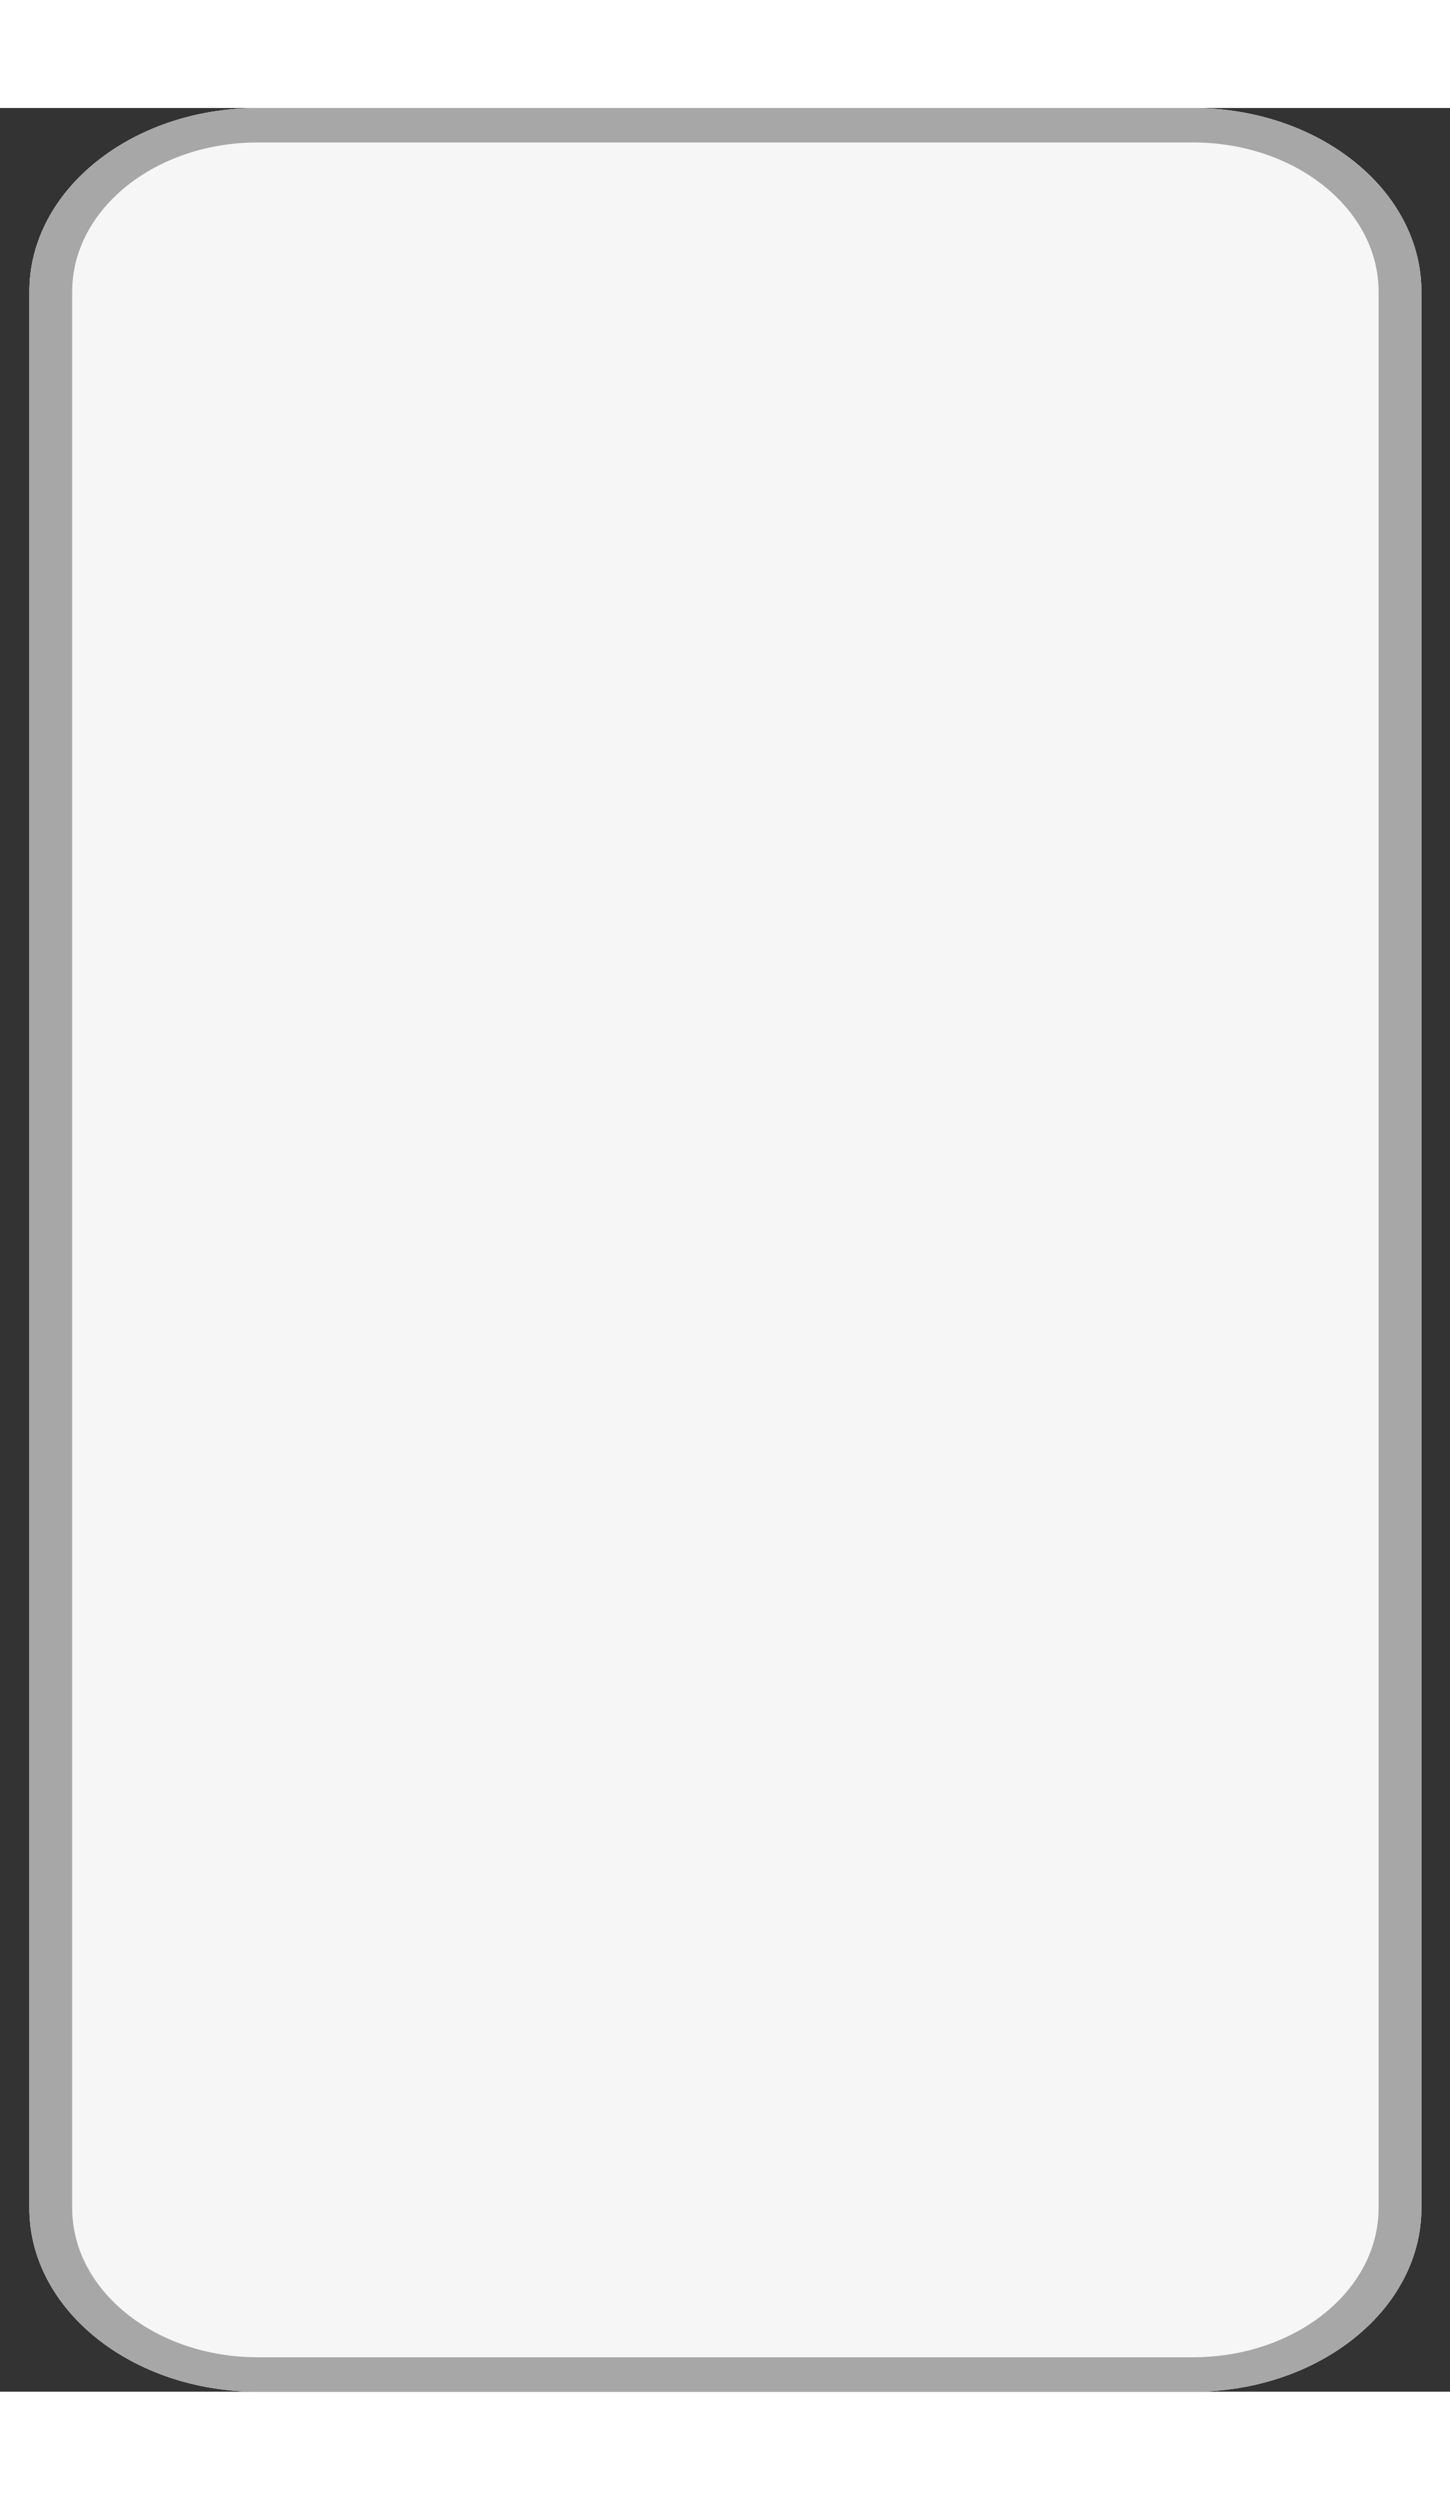
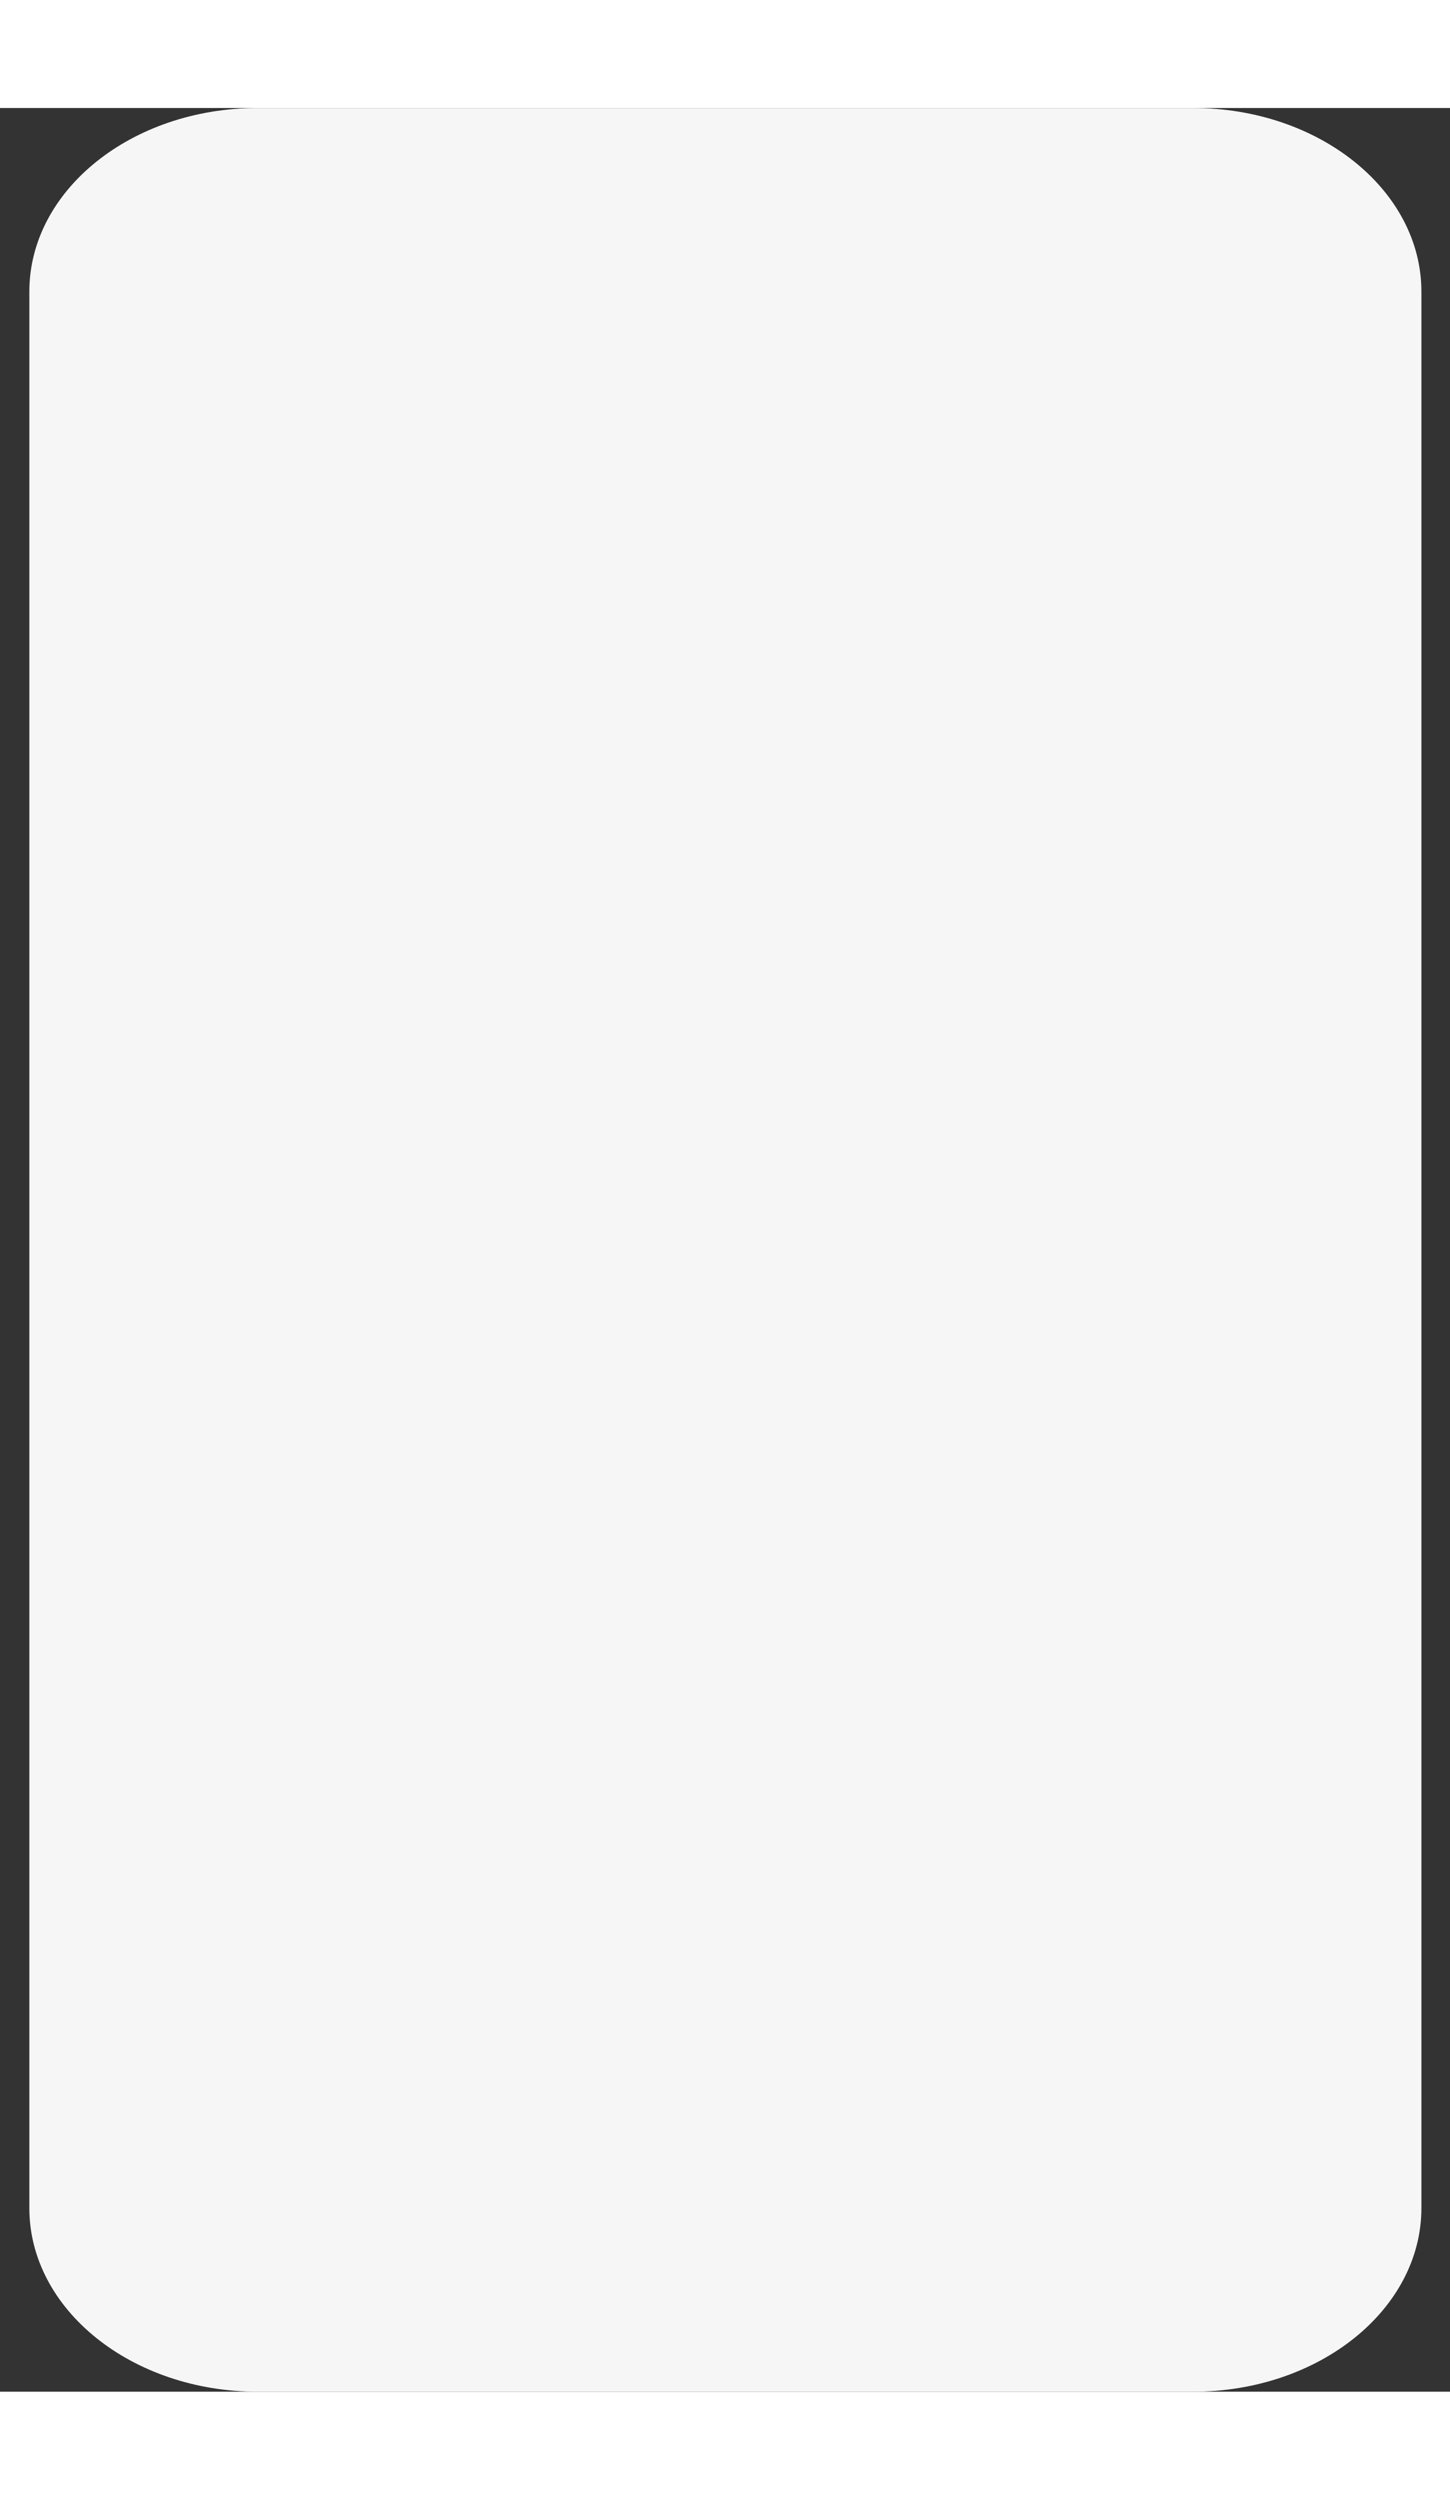
<svg xmlns="http://www.w3.org/2000/svg" width="47" height="81" viewBox="0 0 47 74" fill="none">
  <rect x="0" y="0" width="47" height="74" fill="#333333" stroke="none" />
  <path d="M0.951 5.95C0.951 2.664 4.266 0 8.356 0H38.669C42.758 0 46.073 2.664 46.073 5.95V68.05C46.073 71.336 42.758 74 38.669 74H8.356C4.266 74 0.951 71.336 0.951 68.05V5.95Z" fill="#F6F6F6" />
-   <path fill-rule="evenodd" clip-rule="evenodd" d="M38.669 1.116H8.356C5.033 1.116 2.34 3.28 2.34 5.95V68.05C2.34 70.72 5.033 72.884 8.356 72.884H38.669C41.991 72.884 44.685 70.72 44.685 68.05V5.95C44.685 3.28 41.991 1.116 38.669 1.116ZM8.356 0C4.266 0 0.951 2.664 0.951 5.95V68.05C0.951 71.336 4.266 74 8.356 74H38.669C42.758 74 46.073 71.336 46.073 68.05V5.95C46.073 2.664 42.758 0 38.669 0H8.356Z" fill="#A7A7A7" />
</svg>